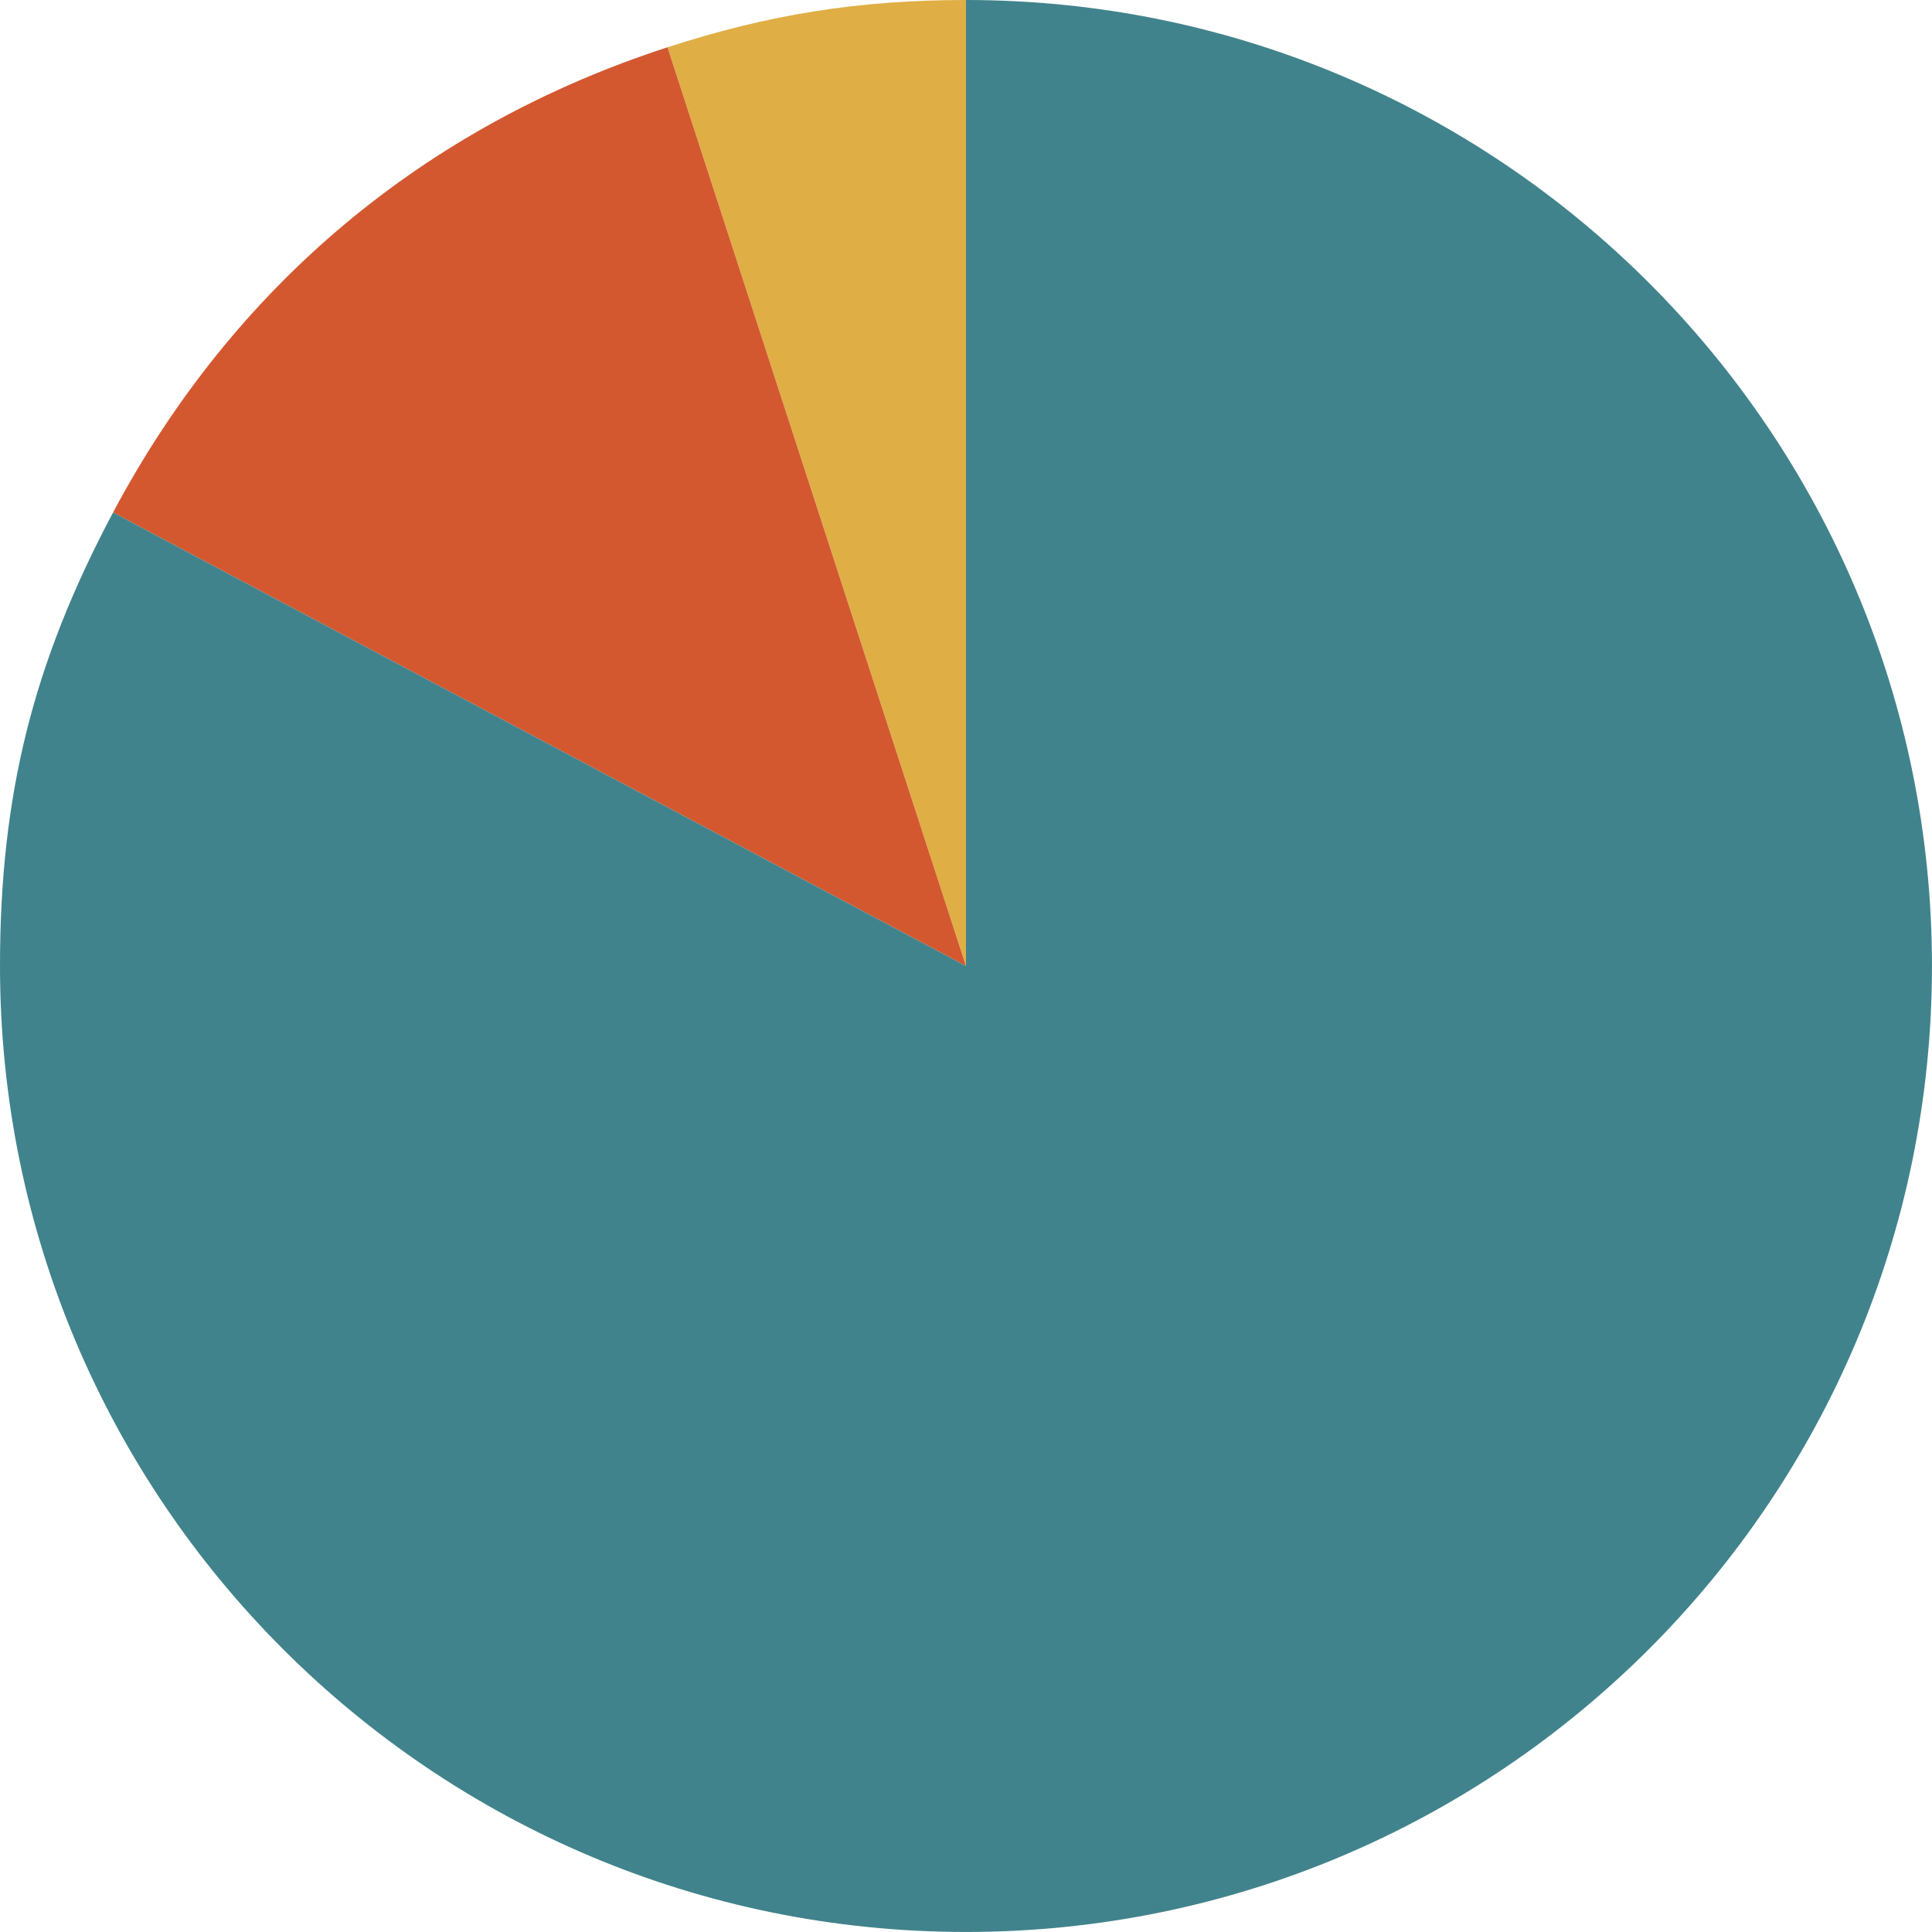
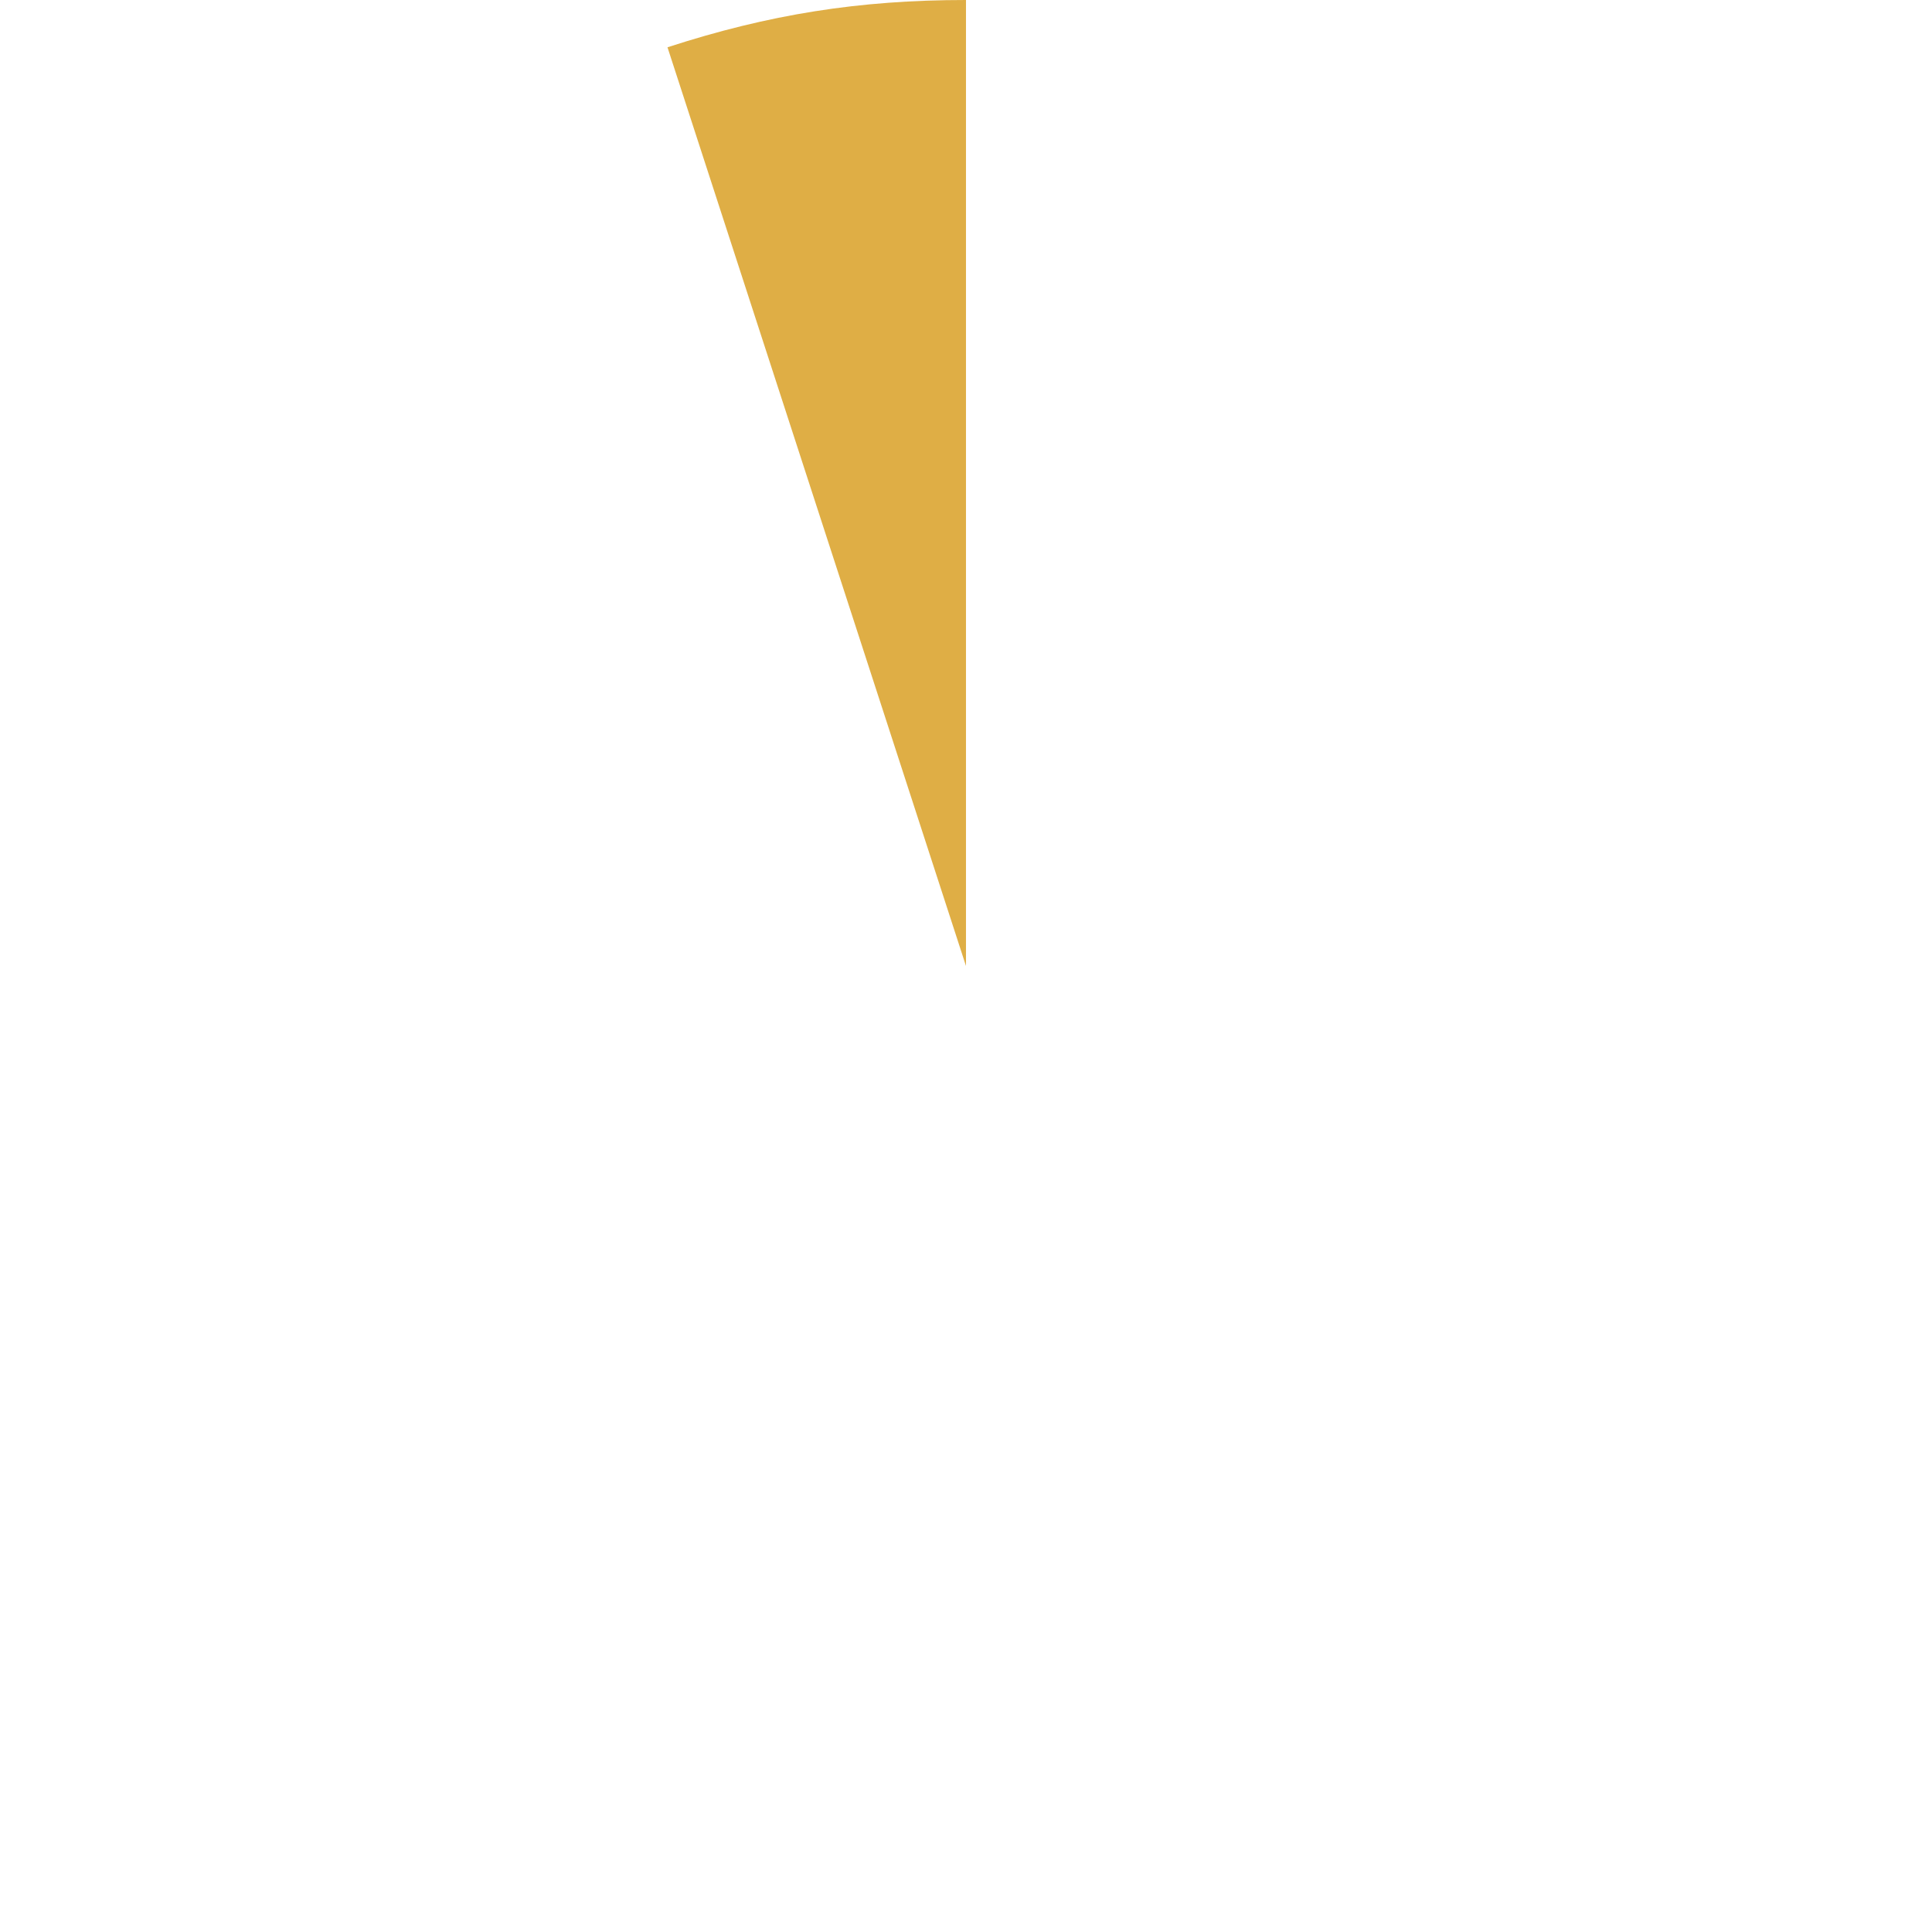
<svg xmlns="http://www.w3.org/2000/svg" viewBox="0 0 568.35 568.35">
  <defs>
    <style>.d{fill:#d35830;}.e{fill:#dfae45;}.f{fill:#41838c;}</style>
  </defs>
  <g id="a" />
  <g id="b">
    <g id="c">
      <g>
        <path class="e" d="M284.17,284.17L196.36,13.91C226.21,4.21,252.78,0,284.17,0V284.17Z" />
-         <path class="d" d="M284.17,284.17L33.26,150.76C68.63,84.25,124.71,37.19,196.36,13.91l87.81,270.27Z" />
-         <path class="f" d="M284.17,284.17V0c156.94,0,284.17,127.23,284.17,284.17s-127.23,284.17-284.17,284.17S0,441.12,0,284.17c0-50.22,9.69-89.07,33.26-133.41l250.91,133.41Z" />
      </g>
    </g>
  </g>
</svg>